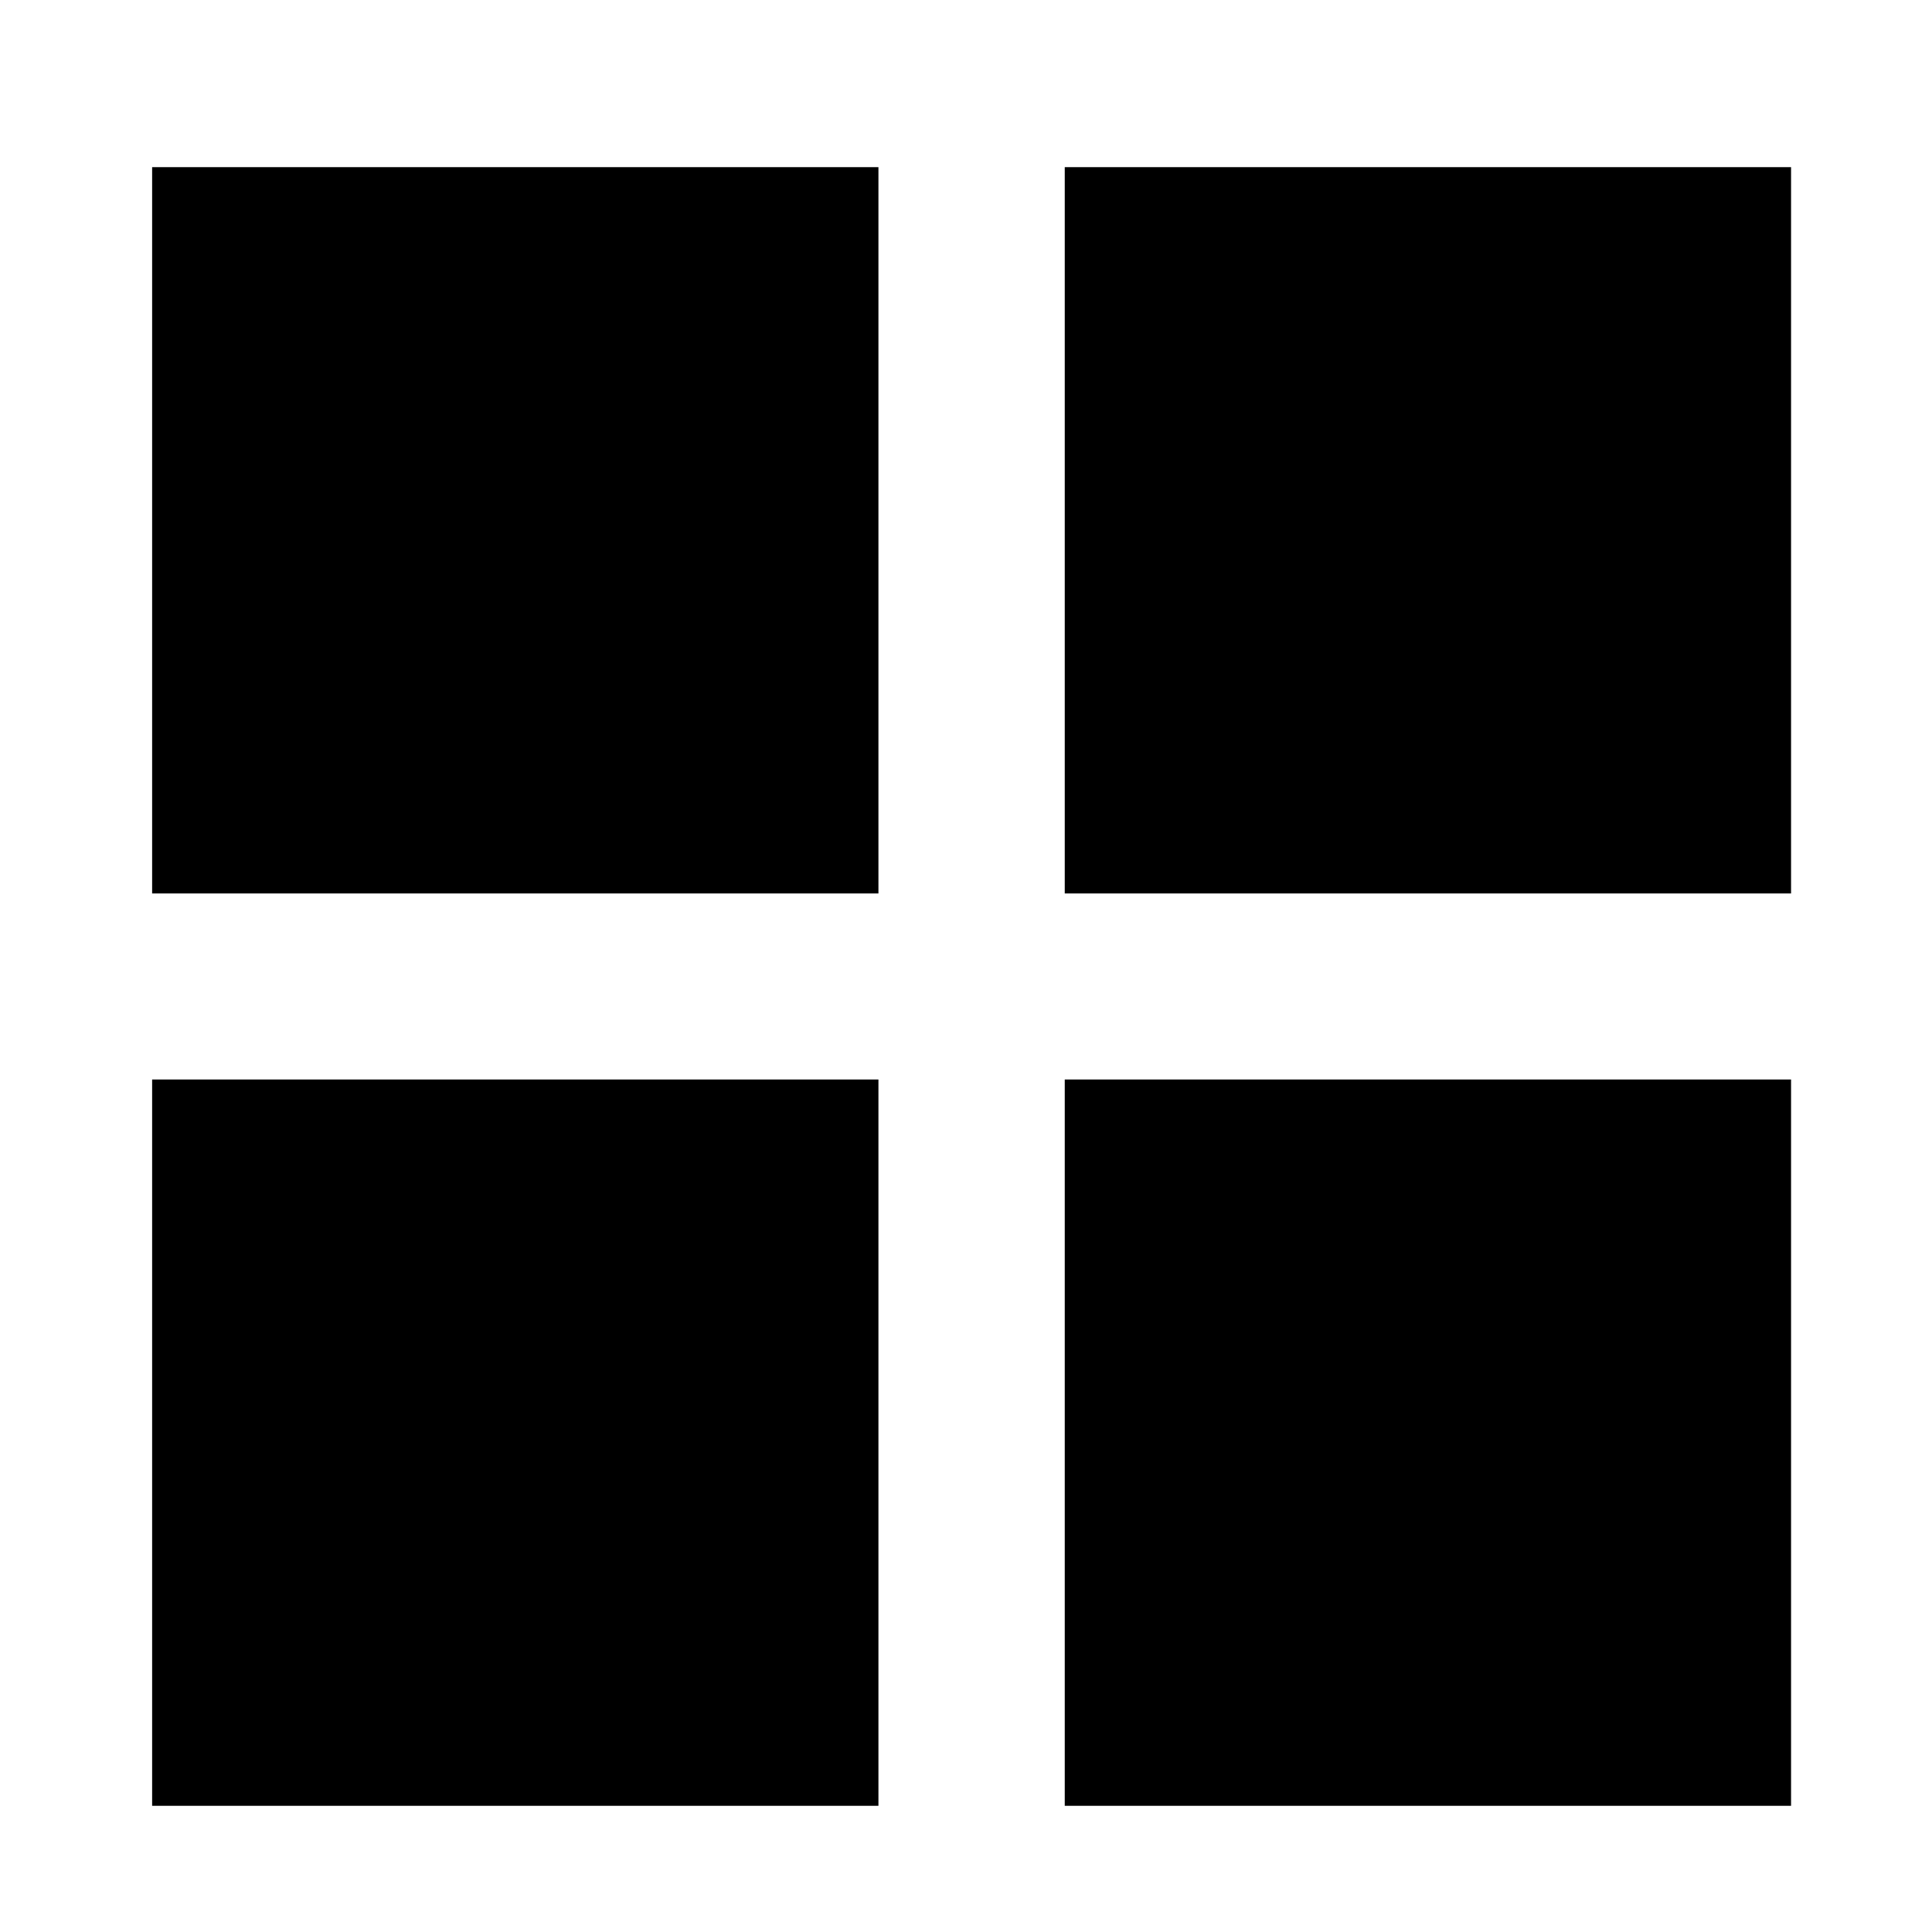
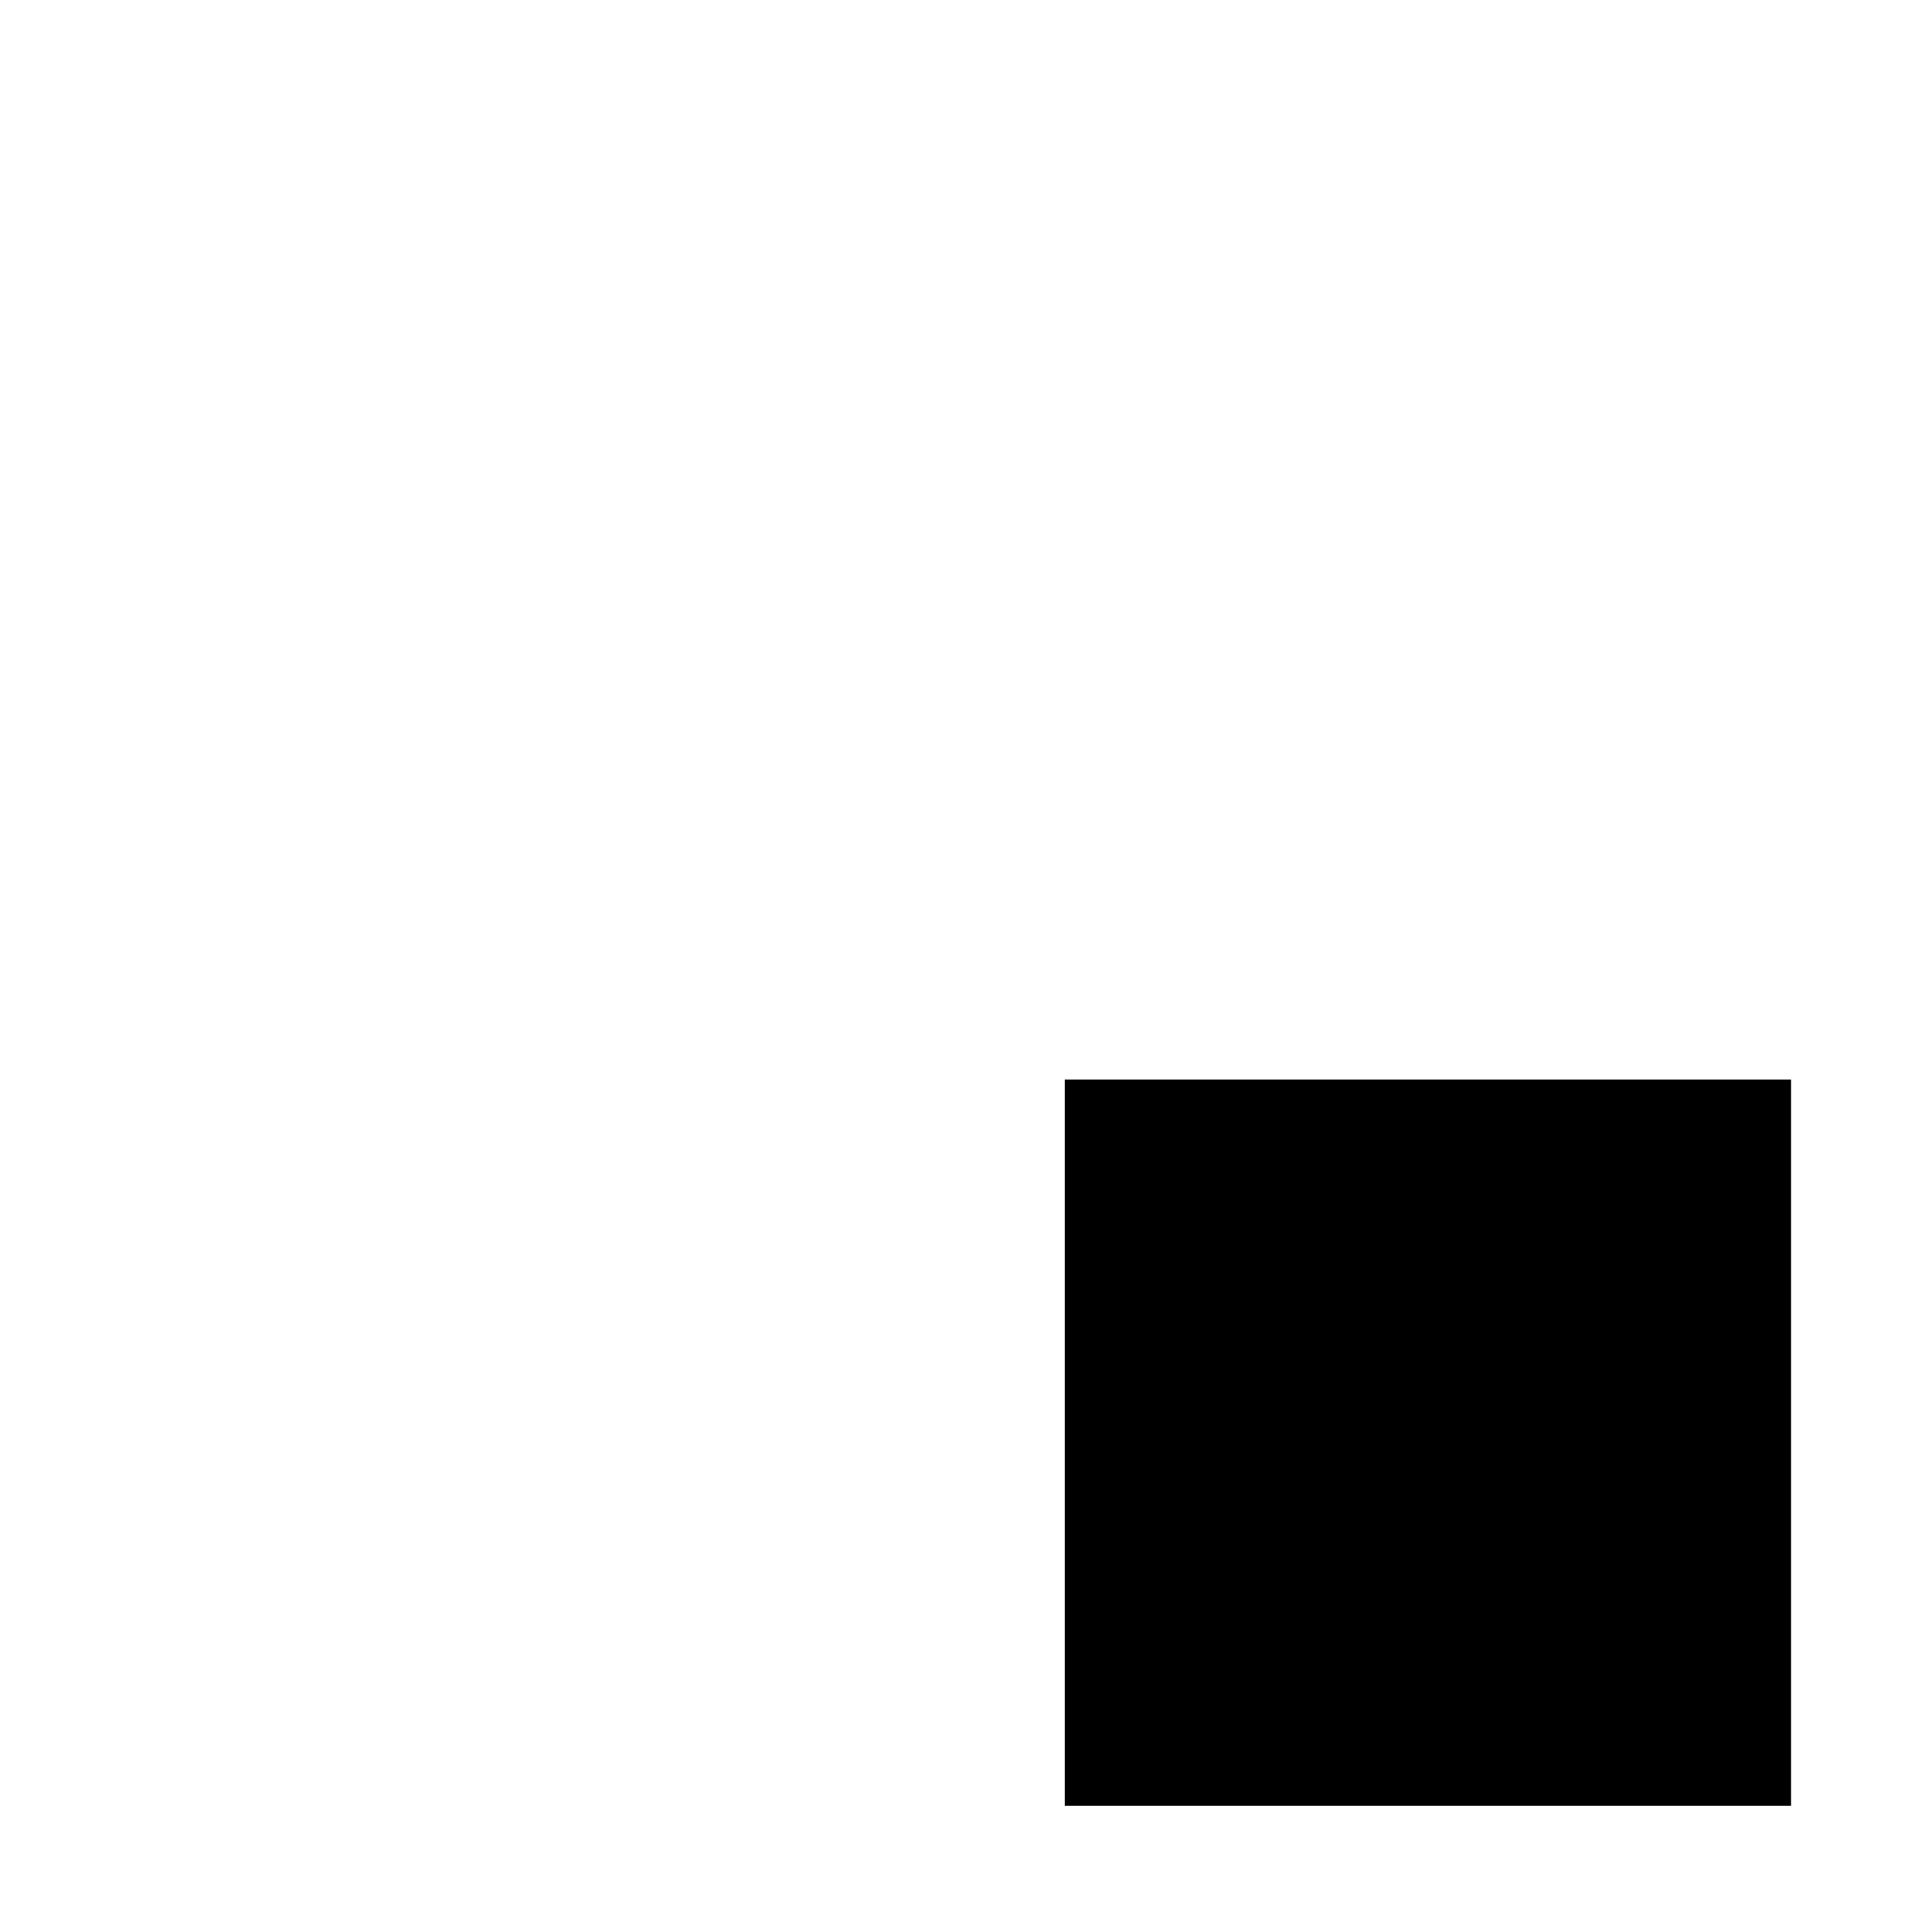
<svg xmlns="http://www.w3.org/2000/svg" xmlns:ns1="http://www.inkscape.org/namespaces/inkscape" xmlns:ns2="http://sodipodi.sourceforge.net/DTD/sodipodi-0.dtd" width="64" height="64" viewBox="0 0 64 64" id="svg4464" version="1.1" ns1:version="0.92.2 2405546, 2018-03-11" ns2:docname="btn_grid_2.svg">
  <defs id="defs4466" />
  <ns2:namedview id="base" pagecolor="#ffffff" bordercolor="#666666" borderopacity="1.0" ns1:pageopacity="0.0" ns1:pageshadow="2" ns1:zoom="3.959798" ns1:cx="-25.995339" ns1:cy="31.10807" ns1:document-units="px" ns1:current-layer="g4484" showgrid="false" units="px" ns1:window-width="1920" ns1:window-height="1060" ns1:window-x="1920" ns1:window-y="0" ns1:window-maximized="1" />
  <g ns1:label="Calque 1" ns1:groupmode="layer" id="layer1" transform="translate(0,-988.362)">
    <g id="g4484" transform="matrix(0.923,0,0,0.923,-7.998,112.243)" style="fill:#1a1a1a;fill-opacity:1">
-       <rect y="955.207" x="14.125" height="26.067" width="26.067" id="rect4393-5" style="display:inline;fill:#000000;fill-opacity:1" />
-       <rect y="955.207" x="46.879" height="26.067" width="26.067" id="rect4393-8-4" style="display:inline;fill:#000000;fill-opacity:1" />
-       <rect y="987.951" x="14.125" height="26.067" width="26.067" id="rect4393-0-6" style="display:inline;fill:#000000;fill-opacity:1" />
      <rect y="987.951" x="46.879" height="26.067" width="26.067" id="rect4393-8-2-3" style="display:inline;fill:#000000;fill-opacity:1" />
    </g>
  </g>
</svg>